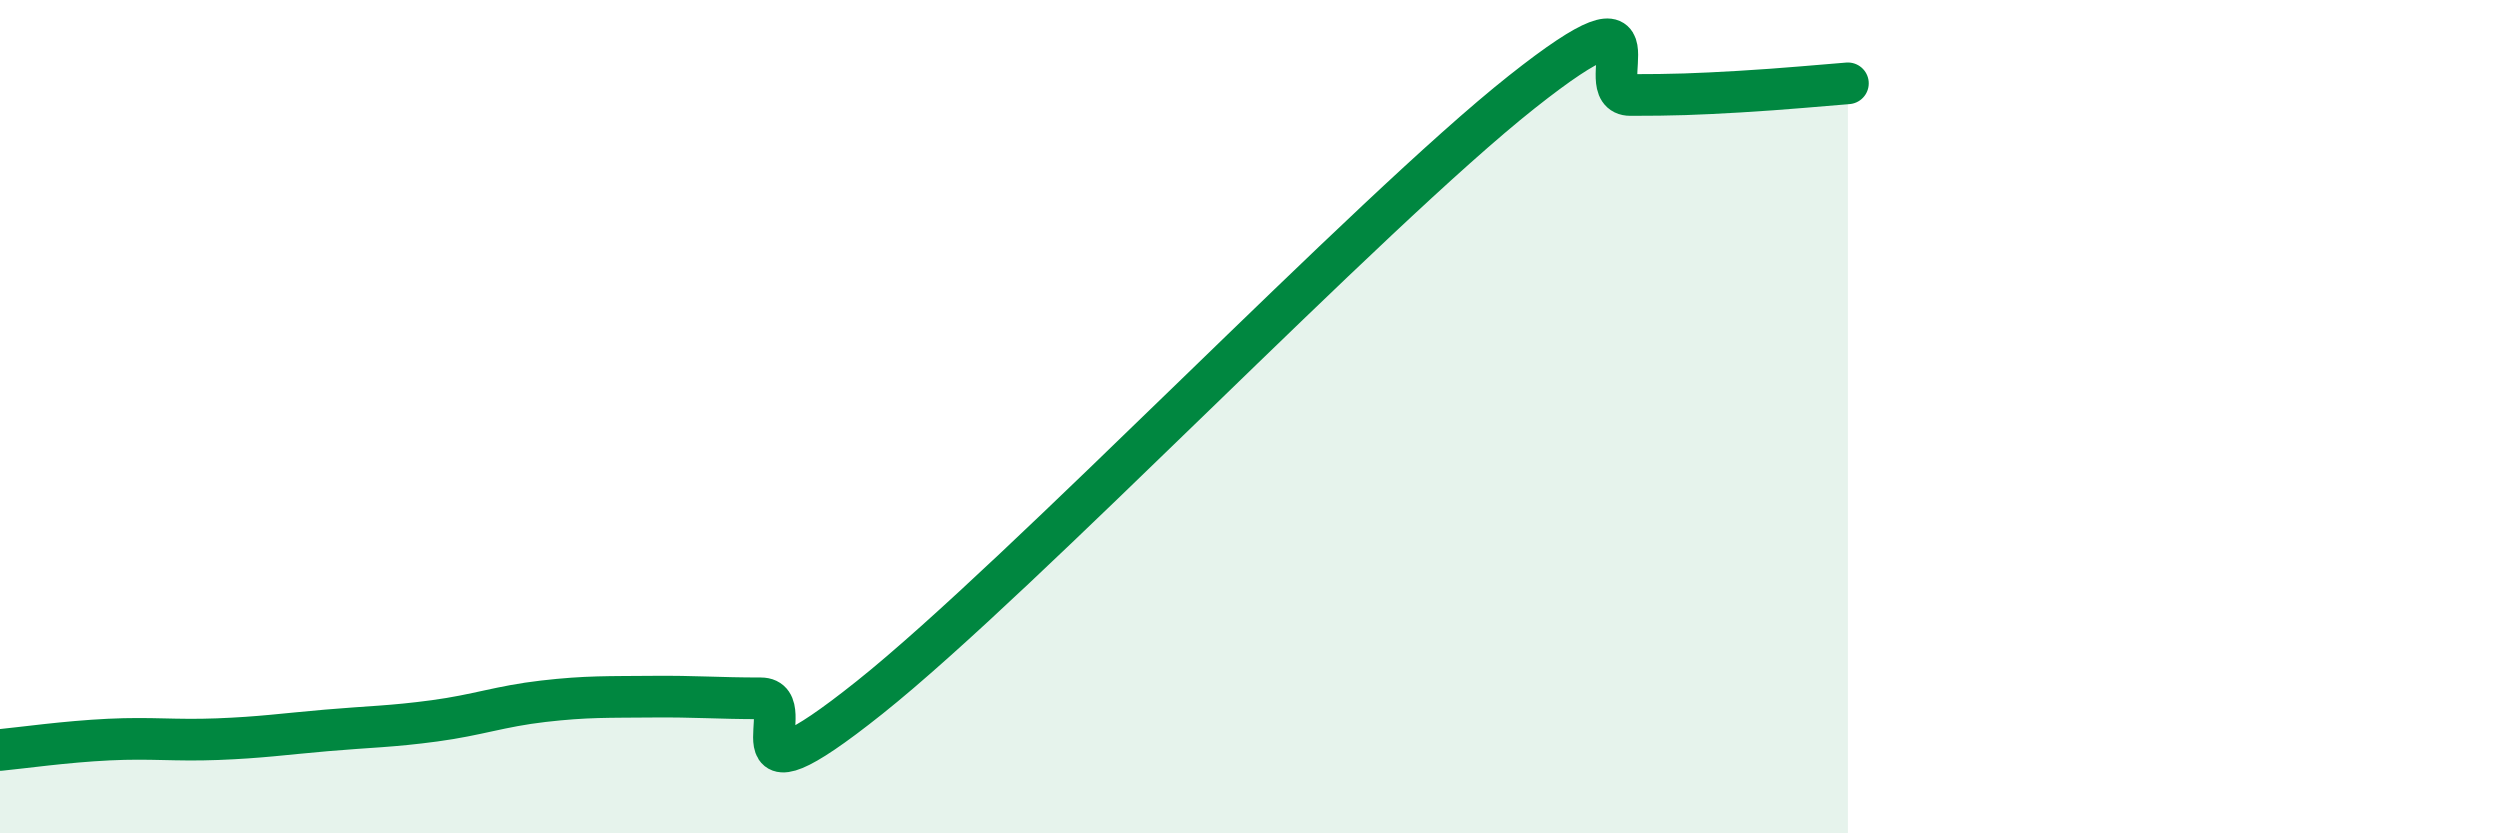
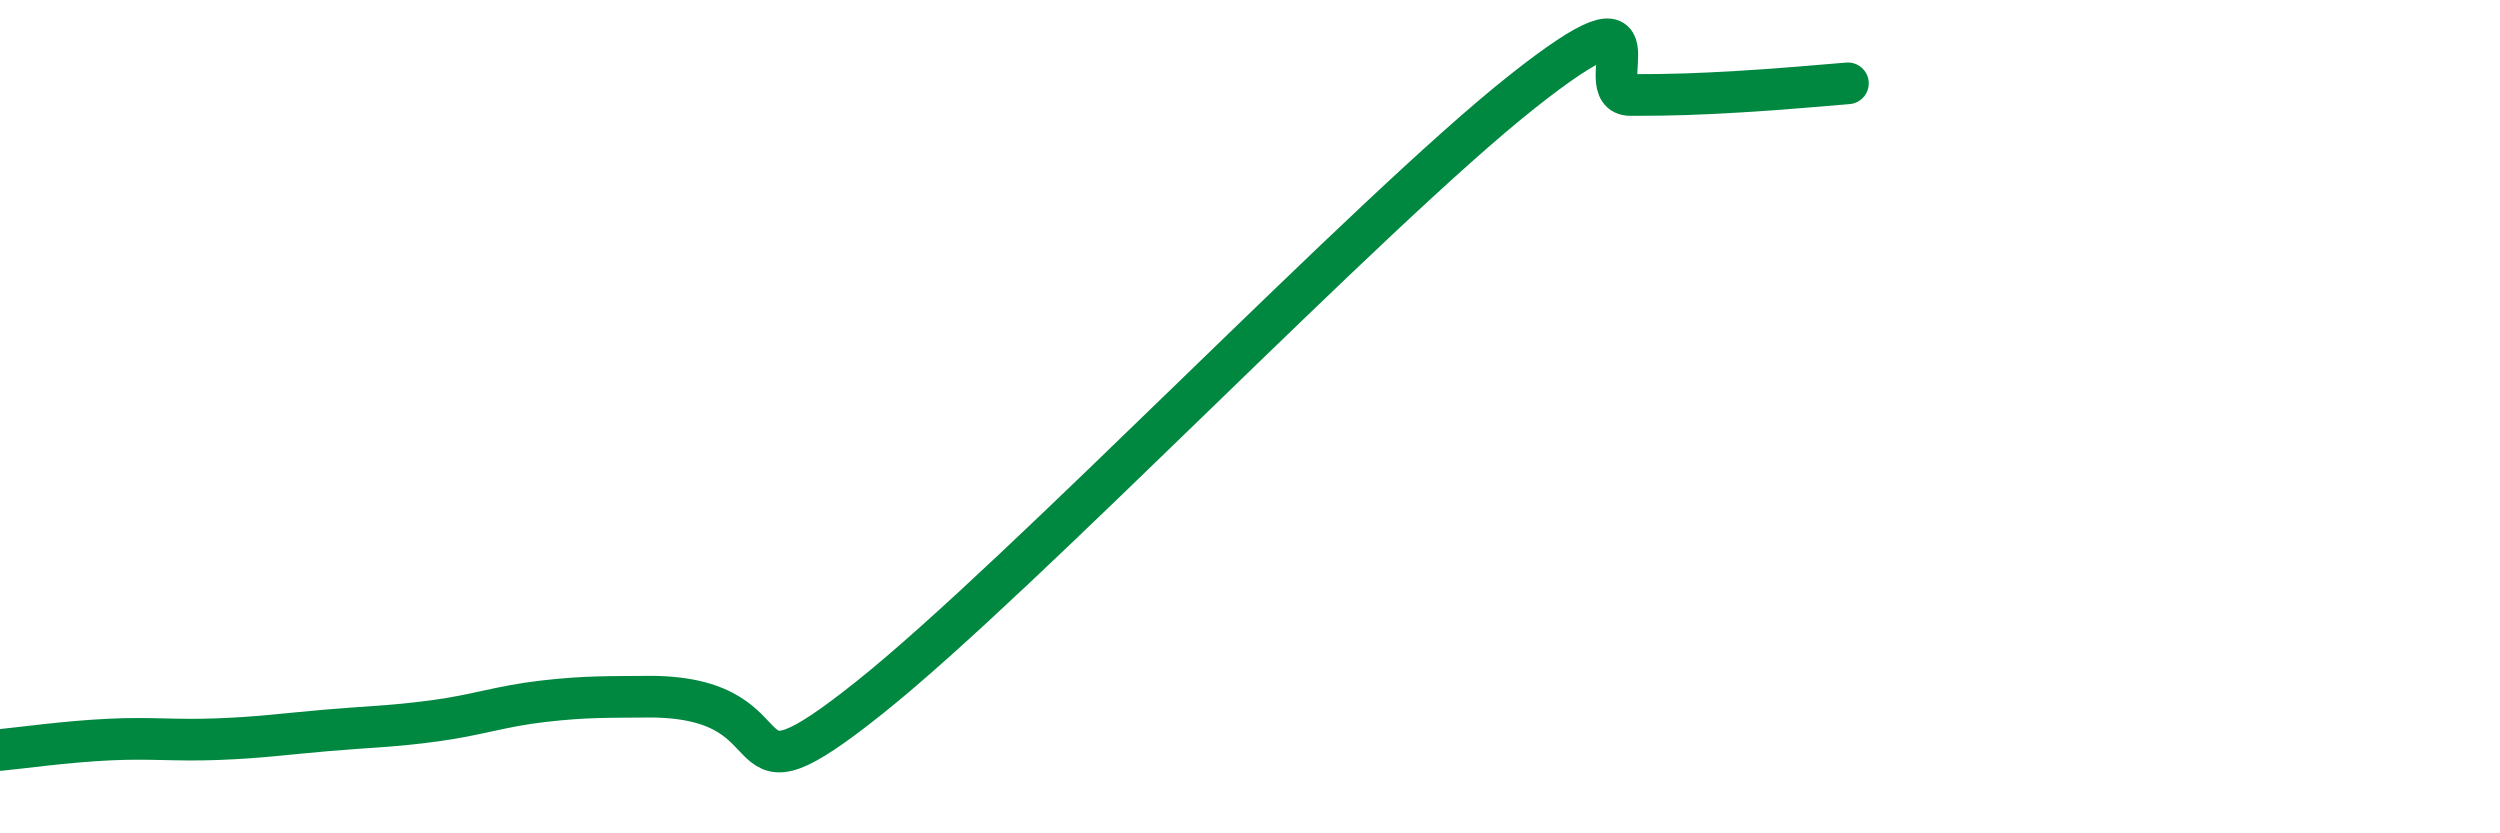
<svg xmlns="http://www.w3.org/2000/svg" width="60" height="20" viewBox="0 0 60 20">
-   <path d="M 0,18 C 0.52,17.95 1.57,17.8 2.61,17.75 C 3.65,17.7 4.18,17.78 5.22,17.74 C 6.26,17.7 6.79,17.62 7.83,17.53 C 8.87,17.44 9.39,17.44 10.43,17.3 C 11.47,17.16 12,16.95 13.04,16.83 C 14.08,16.71 14.61,16.73 15.65,16.72 C 16.69,16.71 17.22,16.76 18.26,16.76 C 19.3,16.76 17.22,19.65 20.87,16.74 C 24.52,13.83 32.87,5.1 36.52,2.21 C 40.17,-0.68 38.09,2.28 39.13,2.28 C 40.17,2.28 40.7,2.26 41.74,2.2 C 42.78,2.14 43.83,2.04 44.35,2L44.35 20L0 20Z" fill="#008740" opacity="0.1" stroke-linecap="round" stroke-linejoin="round" />
-   <path d="M 0,18 C 0.52,17.95 1.57,17.8 2.61,17.75 C 3.65,17.7 4.18,17.78 5.22,17.74 C 6.26,17.7 6.79,17.62 7.83,17.53 C 8.87,17.44 9.39,17.44 10.43,17.3 C 11.47,17.16 12,16.95 13.04,16.83 C 14.08,16.71 14.61,16.73 15.65,16.72 C 16.69,16.71 17.22,16.76 18.26,16.76 C 19.3,16.76 17.22,19.65 20.87,16.74 C 24.52,13.83 32.87,5.1 36.52,2.21 C 40.17,-0.68 38.09,2.28 39.13,2.28 C 40.17,2.28 40.7,2.26 41.74,2.2 C 42.78,2.14 43.83,2.04 44.35,2" stroke="#008740" stroke-width="1" fill="none" stroke-linecap="round" stroke-linejoin="round" />
+   <path d="M 0,18 C 0.52,17.95 1.57,17.8 2.61,17.75 C 3.65,17.7 4.18,17.78 5.22,17.74 C 6.26,17.7 6.79,17.62 7.83,17.53 C 8.87,17.44 9.39,17.44 10.43,17.3 C 11.47,17.16 12,16.95 13.04,16.83 C 14.08,16.71 14.61,16.73 15.65,16.72 C 19.3,16.76 17.22,19.65 20.87,16.74 C 24.52,13.83 32.87,5.1 36.52,2.21 C 40.17,-0.68 38.09,2.28 39.13,2.28 C 40.17,2.28 40.7,2.26 41.74,2.2 C 42.78,2.14 43.83,2.04 44.35,2" stroke="#008740" stroke-width="1" fill="none" stroke-linecap="round" stroke-linejoin="round" />
</svg>